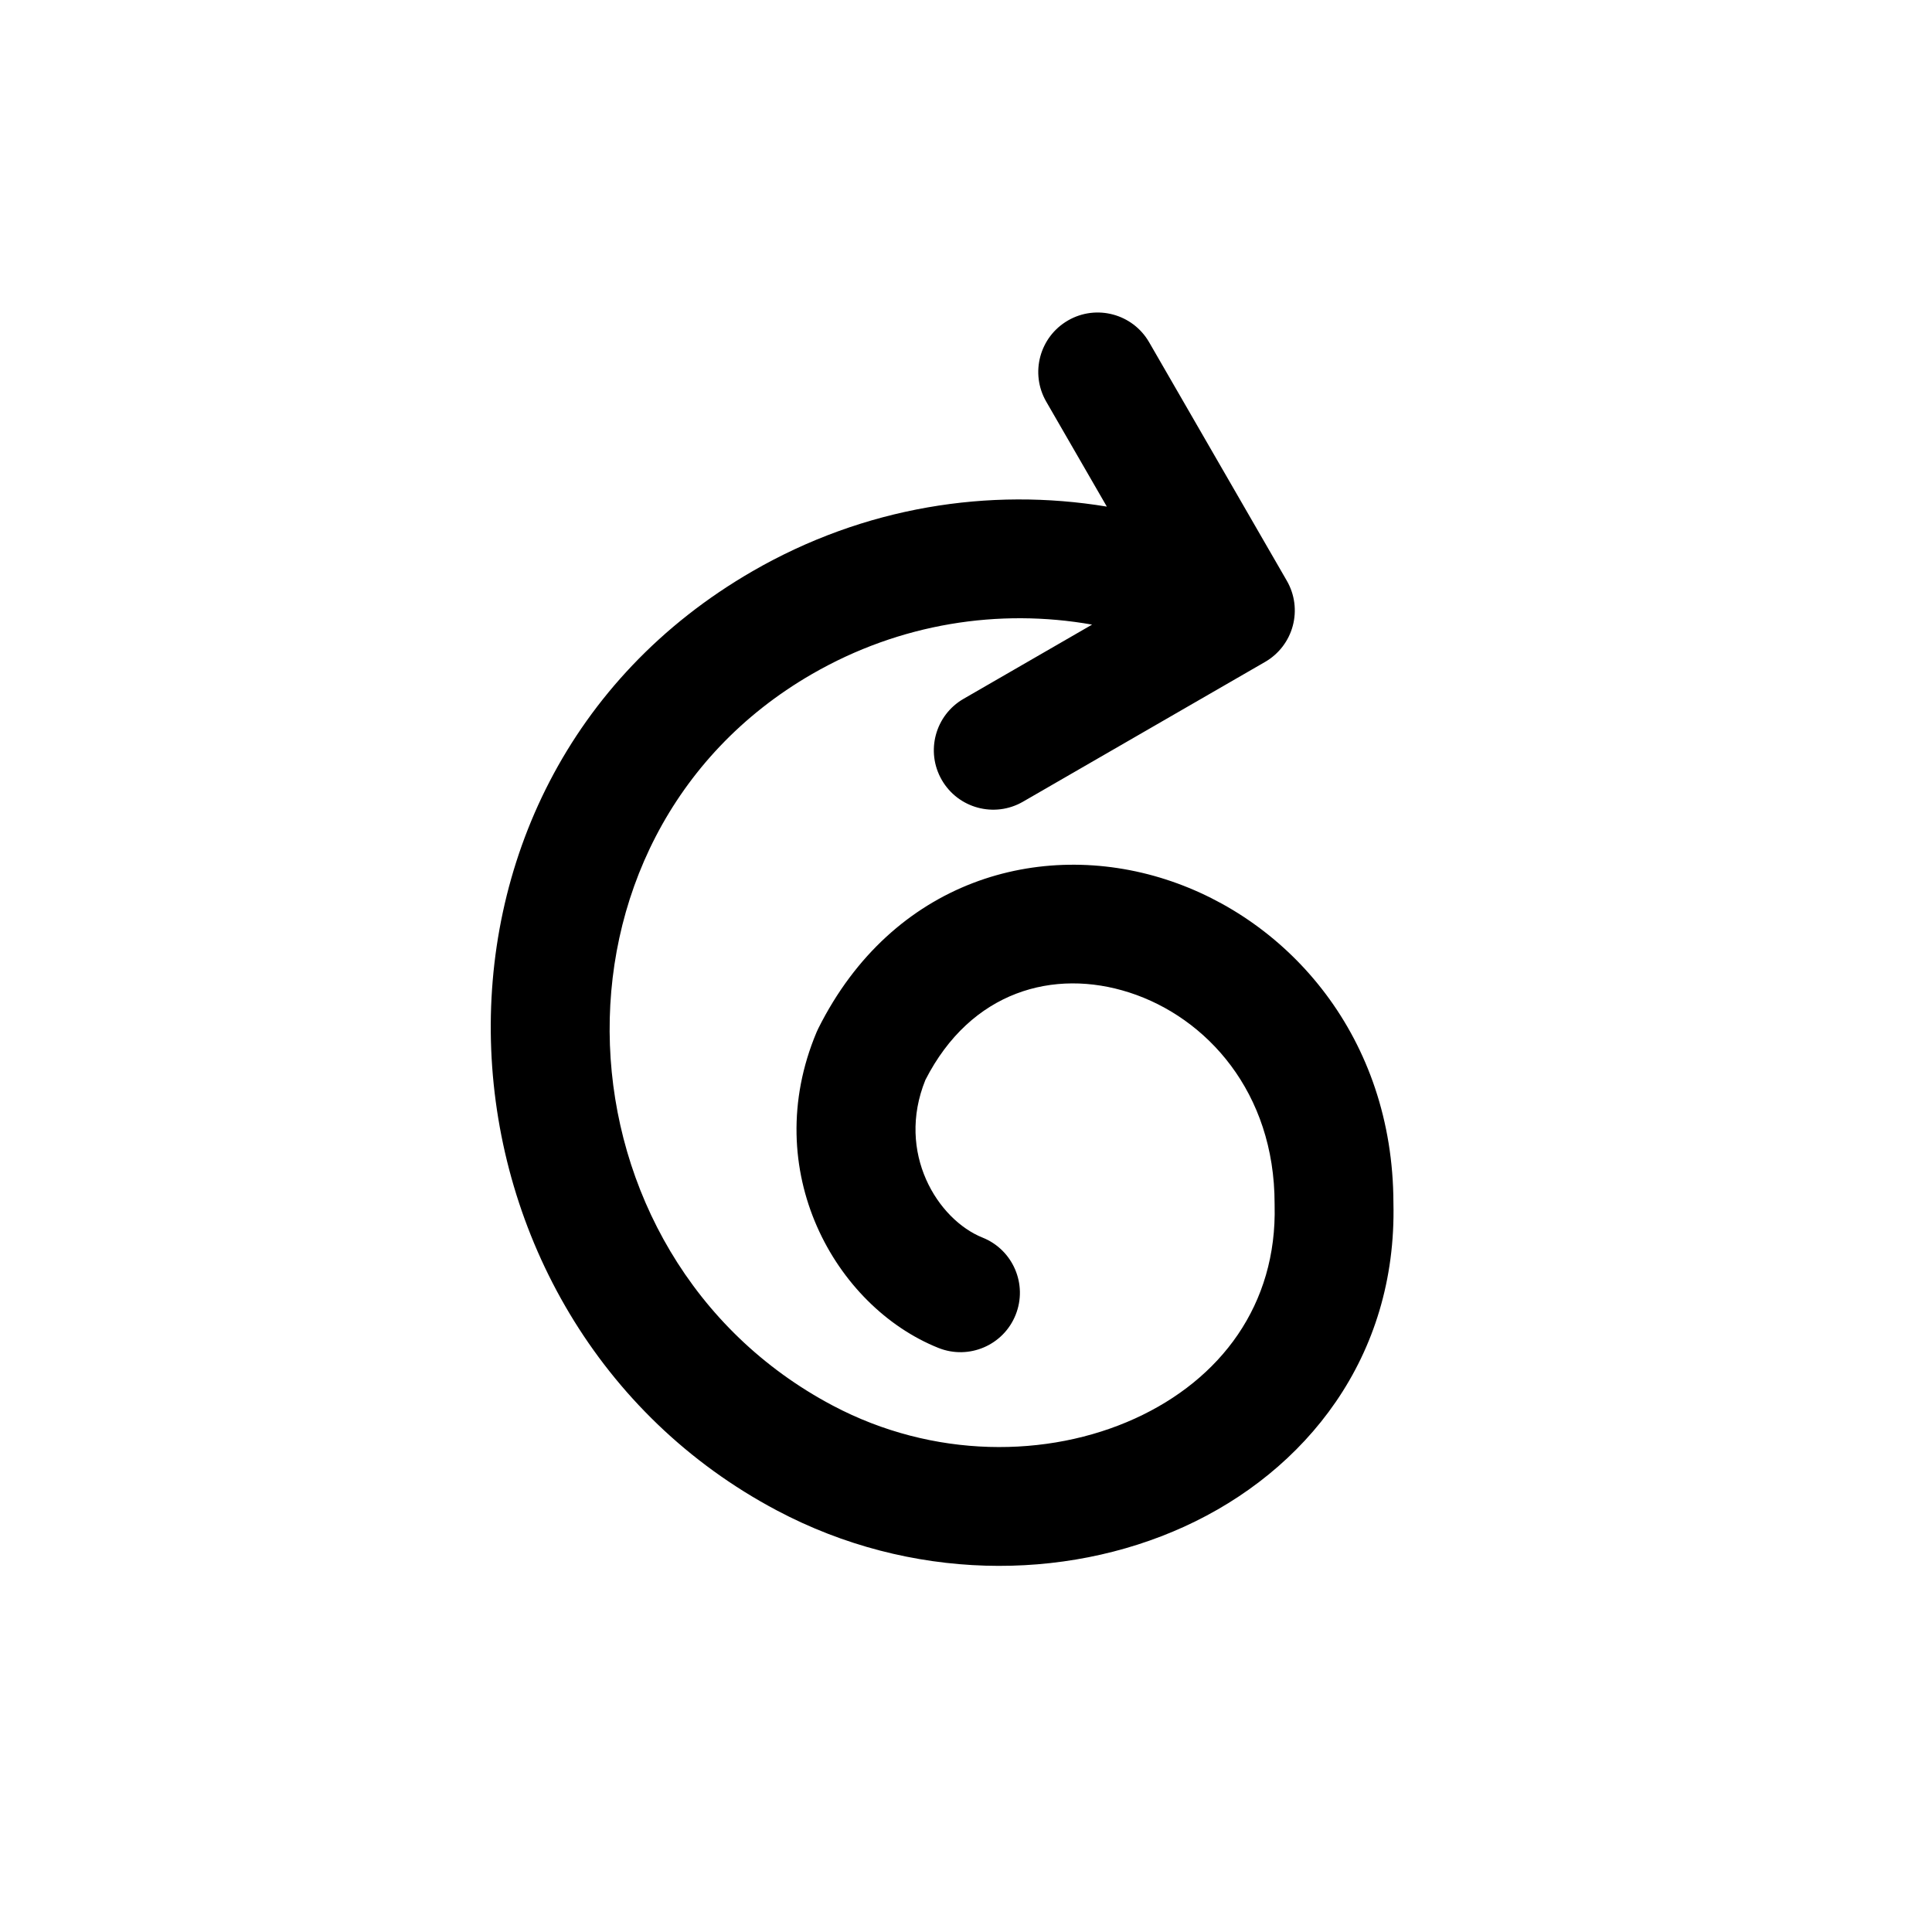
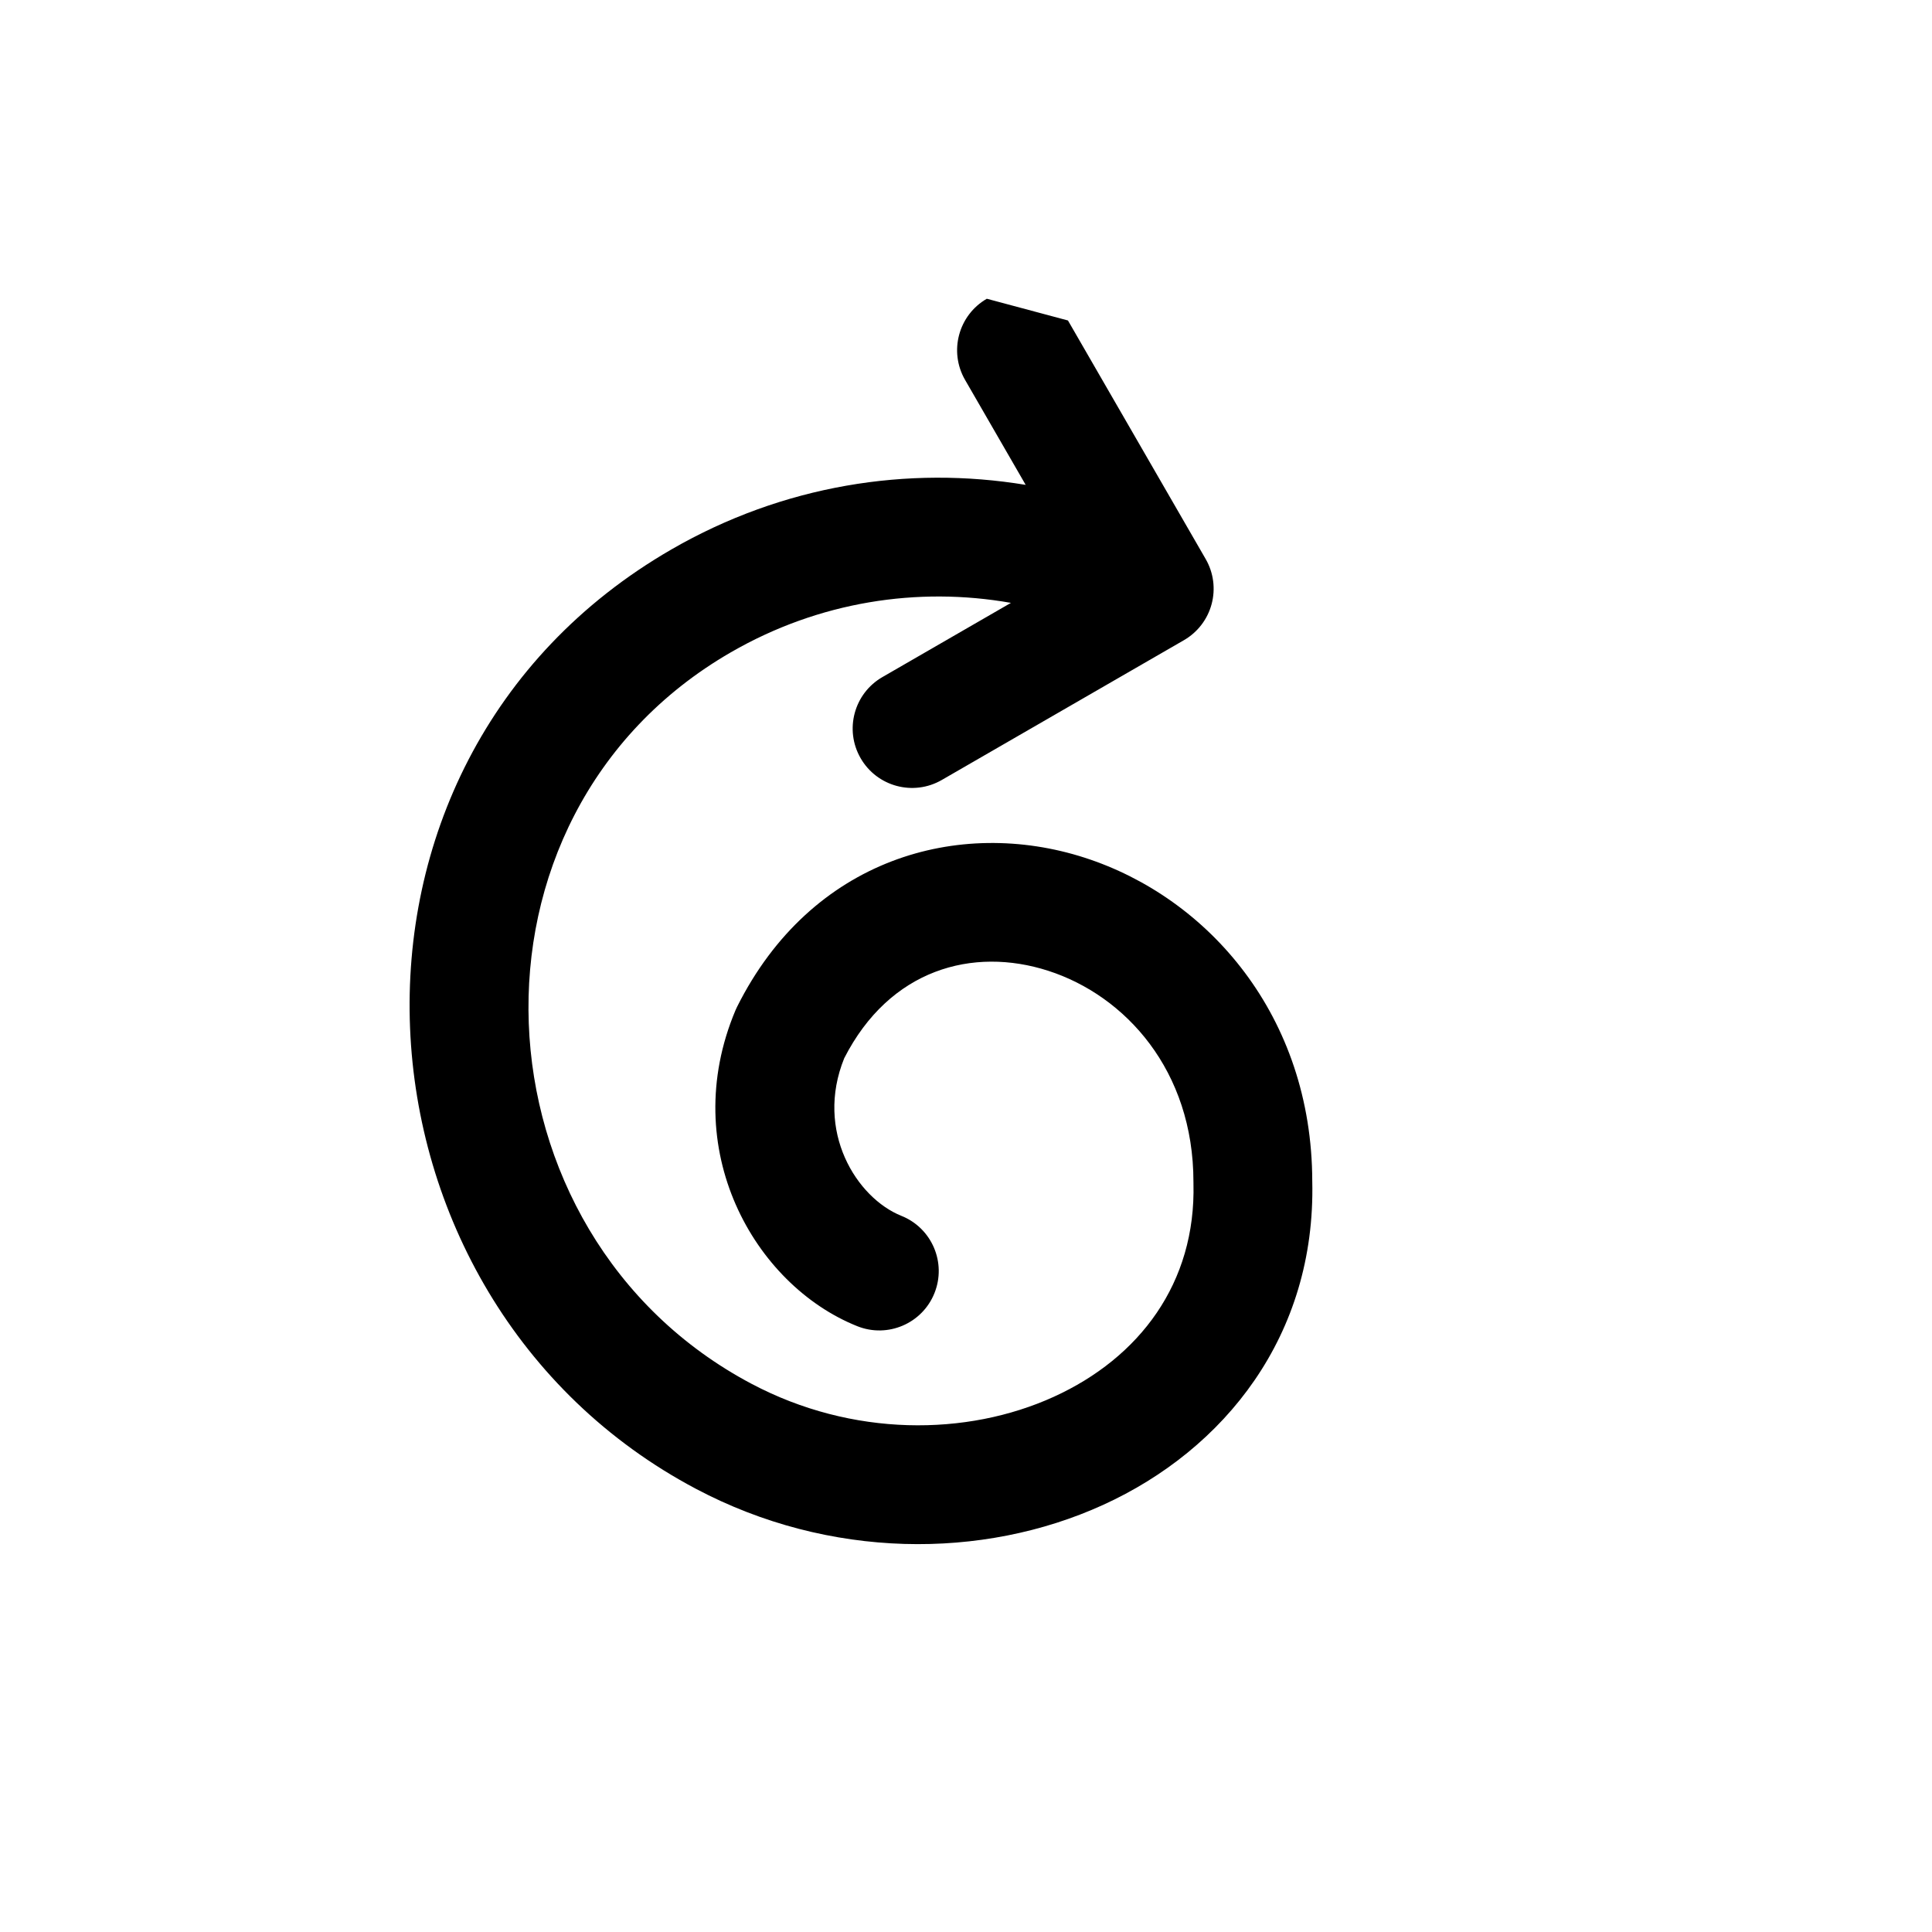
<svg xmlns="http://www.w3.org/2000/svg" fill="#000000" width="800px" height="800px" version="1.1" viewBox="144 144 512 512">
-   <path d="m427.02 228.93c7.531-4.348 17.16-1.766 21.508 5.762l36.496 63.219c2.09 3.613 2.656 7.91 1.574 11.945-1.078 4.035-3.719 7.473-7.336 9.559l-64.168 37.047c-7.531 4.352-17.16 1.77-21.508-5.762-4.348-7.531-1.766-17.16 5.766-21.504l34.062-19.668c-24.641-4.356-50.867-0.379-74.215 13.098-75.199 43.414-69.461 154.2 5.477 193.86 26.664 14.117 57.016 13.953 80.098 3.441 22.727-10.352 37.688-30.156 37.012-56.547 0-0.133-0.004-0.266-0.004-0.402 0-29.516-18.023-49.355-38.5-55.953-19.949-6.426-41.973-0.465-54.039 23.16-7.852 19.355 3.281 37.043 15.148 41.793 8.07 3.234 11.996 12.398 8.762 20.469-3.231 8.074-12.395 11.996-20.465 8.766-27.355-10.953-47.715-47.008-32.277-83.699 0.133-0.316 0.277-0.629 0.43-0.934 19.68-39.363 58.797-50.254 92.098-39.523 32.848 10.582 60.246 42.035 60.332 85.723 0.961 40.875-23.176 71.105-55.445 85.805-31.965 14.555-72.578 14.422-107.88-4.266-95.223-50.406-104.66-192.28-6.488-248.96 29.539-17.055 62.664-22.254 93.863-17.102l-16.059-27.816c-4.348-7.531-1.766-17.16 5.762-21.508z" fill-rule="evenodd" />
+   <path d="m427.02 228.93l36.496 63.219c2.09 3.613 2.656 7.91 1.574 11.945-1.078 4.035-3.719 7.473-7.336 9.559l-64.168 37.047c-7.531 4.352-17.16 1.77-21.508-5.762-4.348-7.531-1.766-17.16 5.766-21.504l34.062-19.668c-24.641-4.356-50.867-0.379-74.215 13.098-75.199 43.414-69.461 154.2 5.477 193.86 26.664 14.117 57.016 13.953 80.098 3.441 22.727-10.352 37.688-30.156 37.012-56.547 0-0.133-0.004-0.266-0.004-0.402 0-29.516-18.023-49.355-38.5-55.953-19.949-6.426-41.973-0.465-54.039 23.16-7.852 19.355 3.281 37.043 15.148 41.793 8.07 3.234 11.996 12.398 8.762 20.469-3.231 8.074-12.395 11.996-20.465 8.766-27.355-10.953-47.715-47.008-32.277-83.699 0.133-0.316 0.277-0.629 0.43-0.934 19.68-39.363 58.797-50.254 92.098-39.523 32.848 10.582 60.246 42.035 60.332 85.723 0.961 40.875-23.176 71.105-55.445 85.805-31.965 14.555-72.578 14.422-107.88-4.266-95.223-50.406-104.66-192.28-6.488-248.96 29.539-17.055 62.664-22.254 93.863-17.102l-16.059-27.816c-4.348-7.531-1.766-17.16 5.762-21.508z" fill-rule="evenodd" />
</svg>